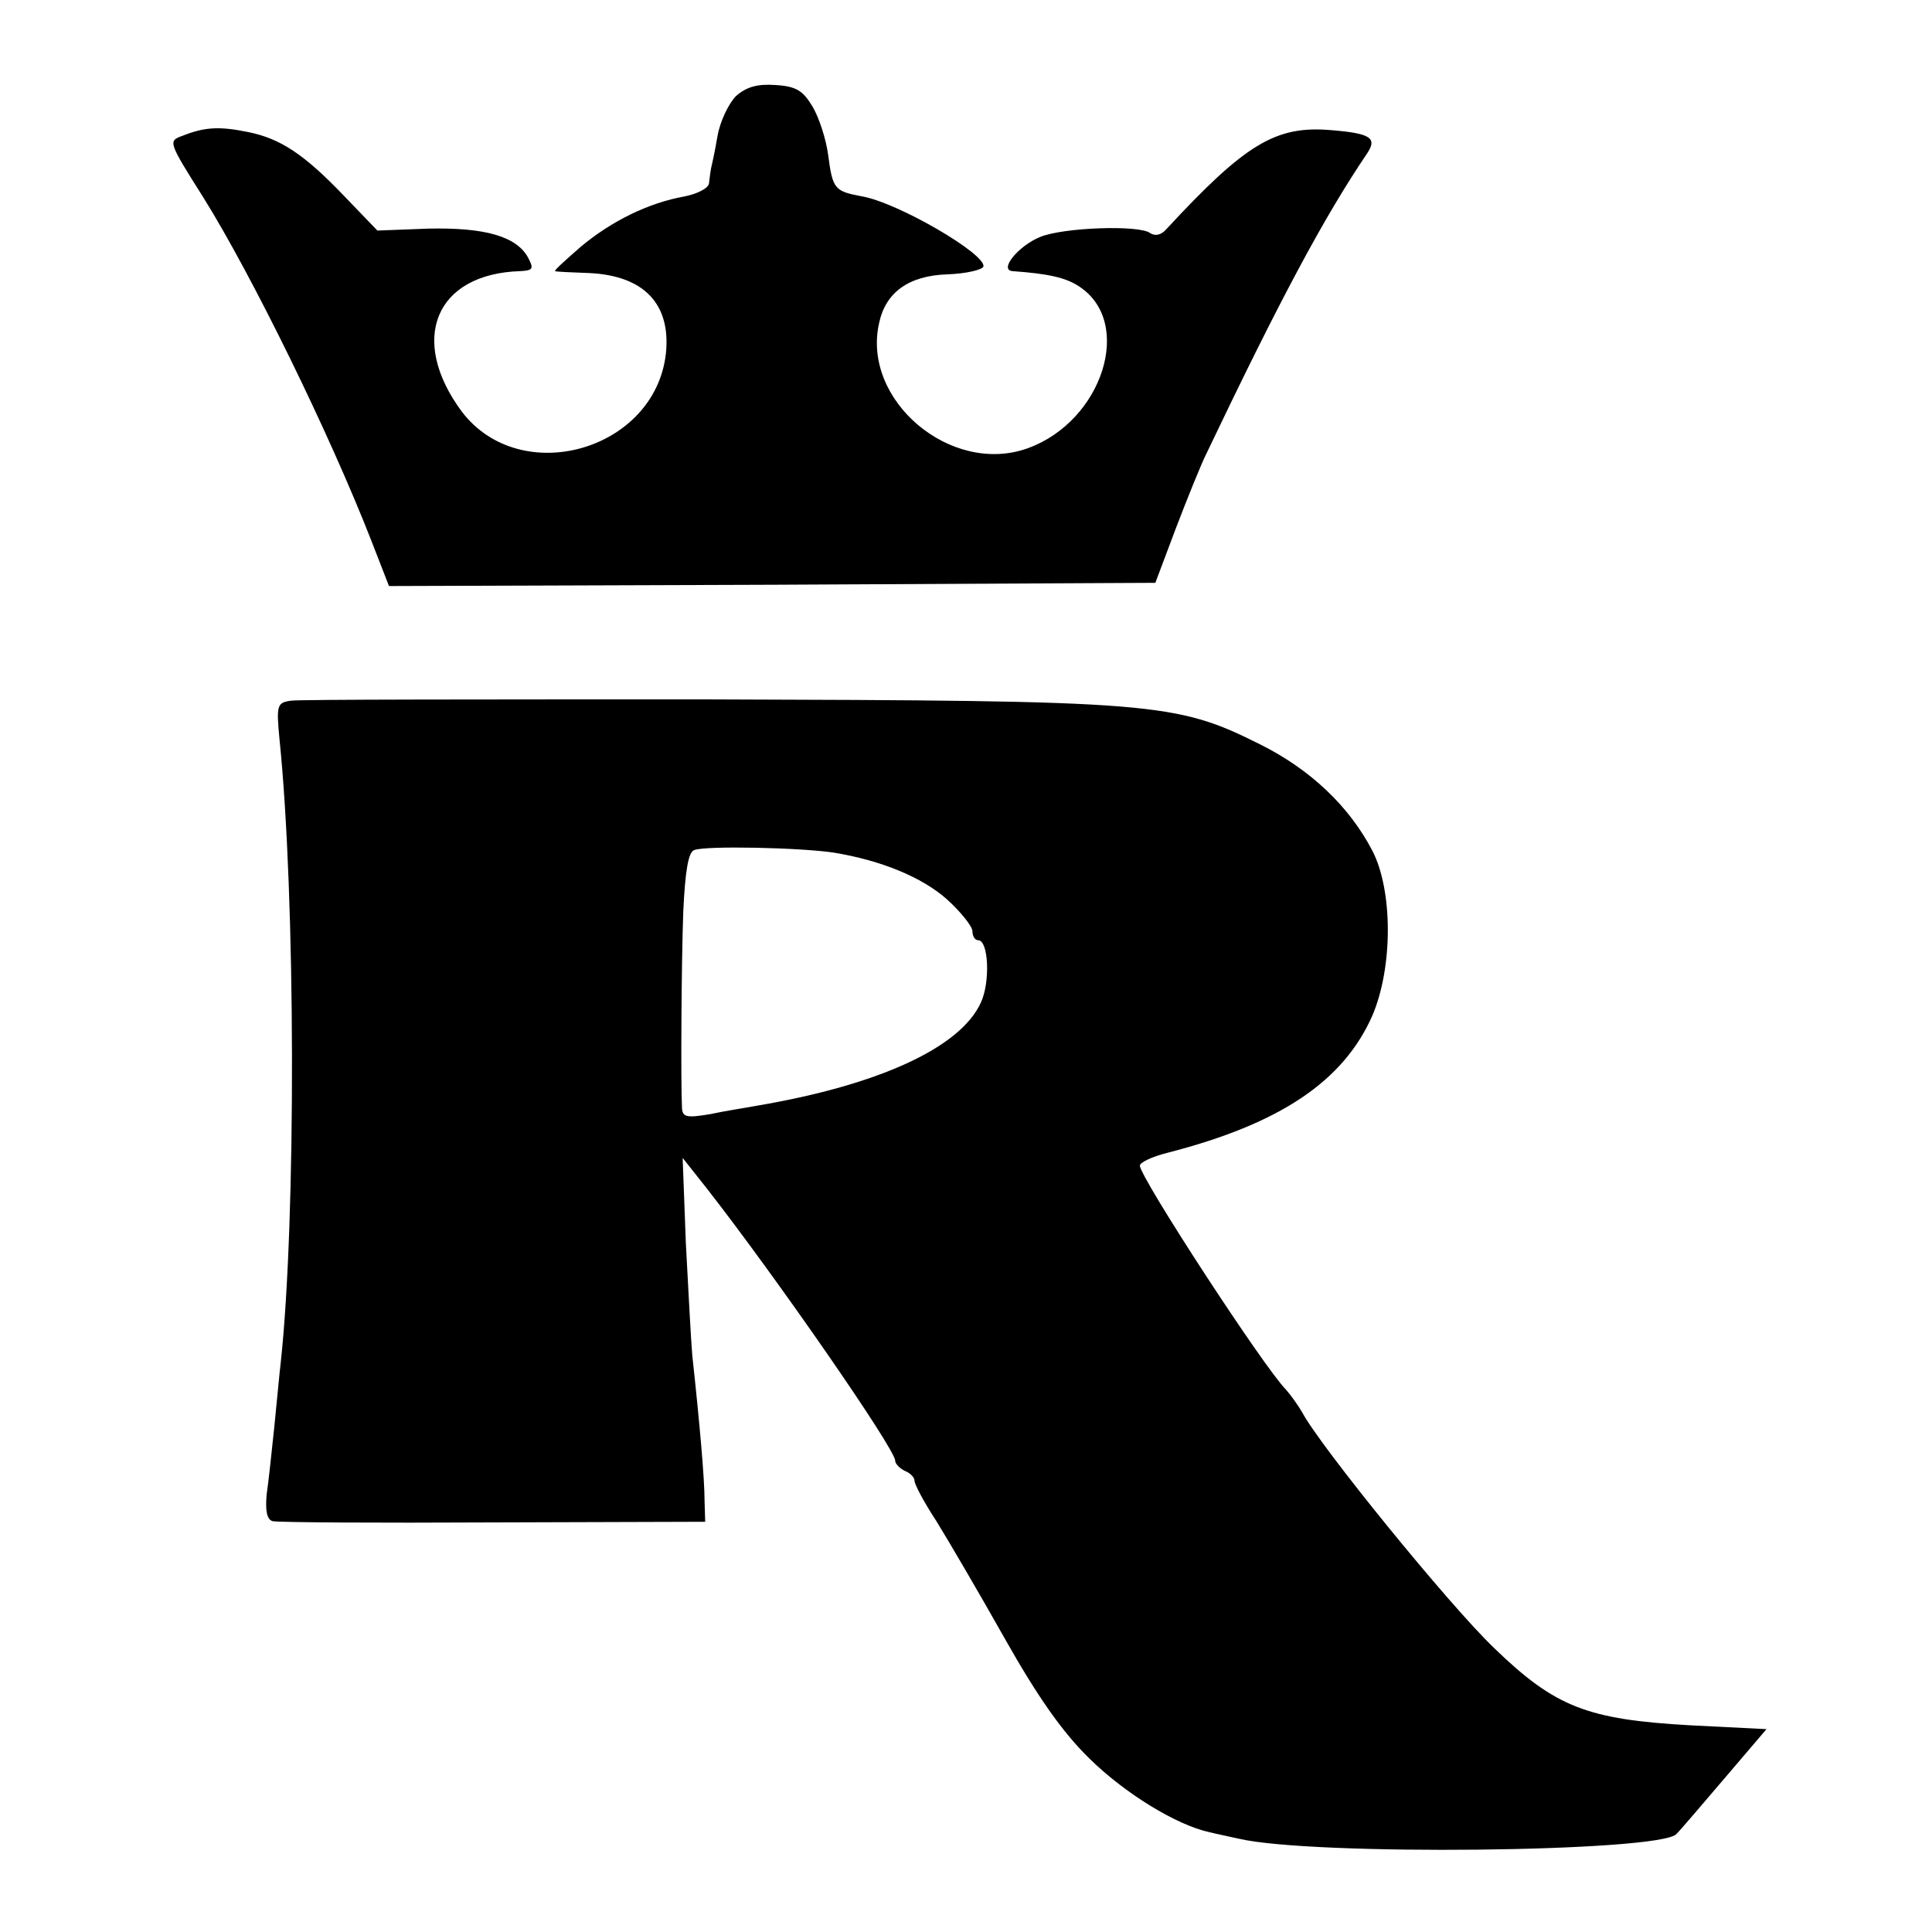
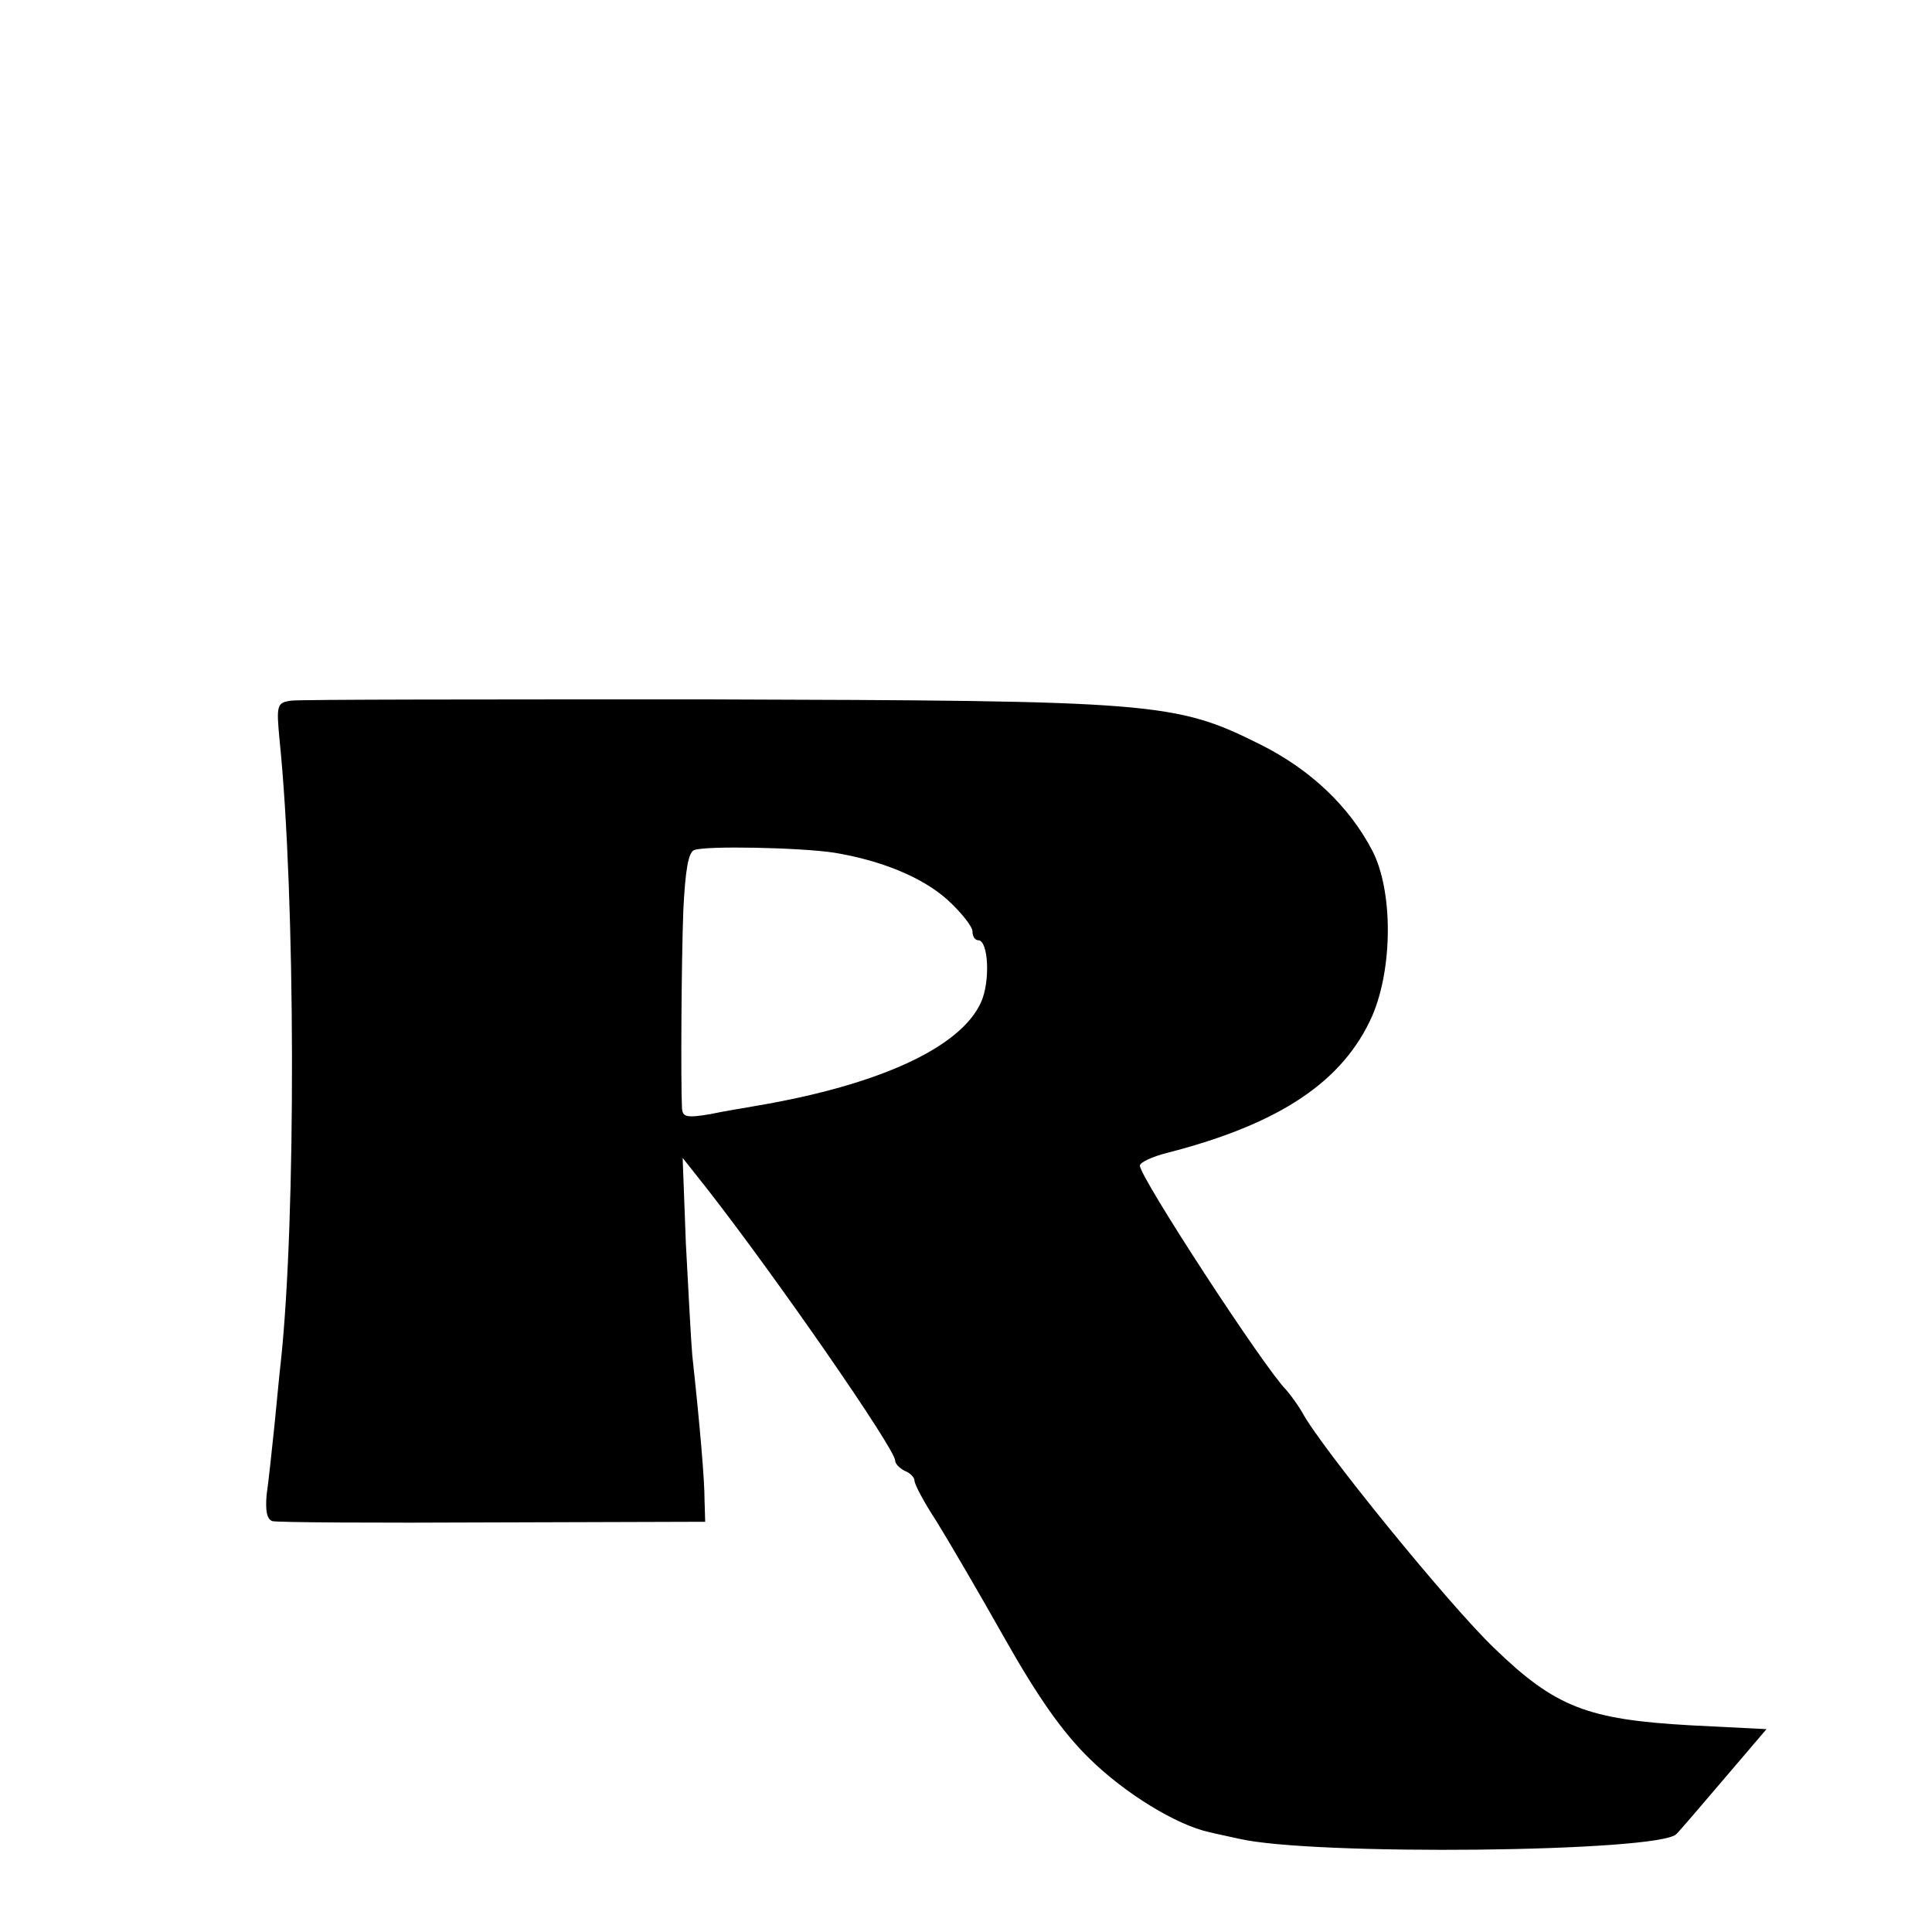
<svg xmlns="http://www.w3.org/2000/svg" version="1.0" width="300pt" height="300pt" viewBox="0 0 300 300" preserveAspectRatio="xMidYMid meet">
  <g transform="translate(0,300) scale(0.1,-0.1)" fill="#000000" stroke="none">
-     <path d="M1143 2851 c-11 -11 -25 -39 -29 -63 -4 -24 -9 -46 -10 -50 -1 -5 -2 -14 -3 -22 0 -8 -18 -17 -38 -21 -56 -10 -113 -38 -161 -78 -24 -21 -42 -37 -40 -38 1 -1 26 -2 53 -3 85 -4 127 -48 119 -125 -17 -151 -226 -210 -317 -90 -83 112 -41 214 91 218 20 1 21 4 12 21 -18 33 -67 47 -155 45 l-79 -3 -51 53 c-63 66 -100 90 -150 100 -44 9 -67 8 -102 -6 -22 -8 -22 -9 33 -96 76 -122 195 -365 260 -531 l28 -72 595 2 595 3 32 85 c18 47 39 99 47 115 115 241 183 368 250 467 16 24 5 31 -57 36 -85 7 -132 -21 -255 -154 -8 -9 -17 -11 -25 -6 -16 13 -135 9 -171 -6 -34 -14 -64 -51 -43 -53 56 -4 83 -10 104 -24 85 -56 36 -209 -80 -251 -119 -43 -258 74 -231 194 10 48 46 74 106 76 29 1 54 7 56 12 5 19 -132 99 -188 109 -43 8 -46 11 -53 64 -3 24 -14 58 -24 75 -15 25 -25 32 -58 34 -28 2 -45 -3 -61 -17z" />
    <path d="M452 1912 c-22 -3 -23 -7 -18 -60 25 -242 26 -745 2 -967 -2 -16 -6 -61 -10 -100 -4 -38 -9 -86 -12 -106 -2 -24 0 -38 9 -41 6 -2 161 -3 342 -2 l330 1 -1 34 c0 31 -7 114 -19 224 -2 22 -6 100 -10 174 l-5 133 38 -48 c107 -137 292 -404 292 -422 0 -5 7 -12 15 -16 8 -3 15 -10 15 -15 0 -6 15 -34 34 -63 18 -29 66 -111 106 -182 52 -92 90 -146 132 -187 55 -54 135 -103 186 -114 12 -3 32 -7 45 -10 114 -27 653 -21 680 7 7 7 41 47 76 88 l64 75 -119 6 c-159 9 -209 28 -304 120 -70 67 -270 313 -298 366 -7 12 -18 27 -25 35 -34 34 -227 330 -227 348 0 5 19 14 43 20 175 45 273 111 318 213 32 75 32 194 0 256 -36 69 -96 126 -174 165 -132 66 -163 68 -860 70 -342 0 -632 0 -645 -2z m843 -236 c73 -12 137 -38 176 -73 22 -20 39 -42 39 -49 0 -8 4 -14 9 -14 16 0 19 -65 4 -97 -32 -70 -159 -128 -348 -160 -16 -3 -49 -8 -72 -13 -36 -6 -43 -5 -44 9 -2 39 -1 224 2 306 3 64 8 92 17 95 17 7 164 4 217 -4z" />
  </g>
</svg>